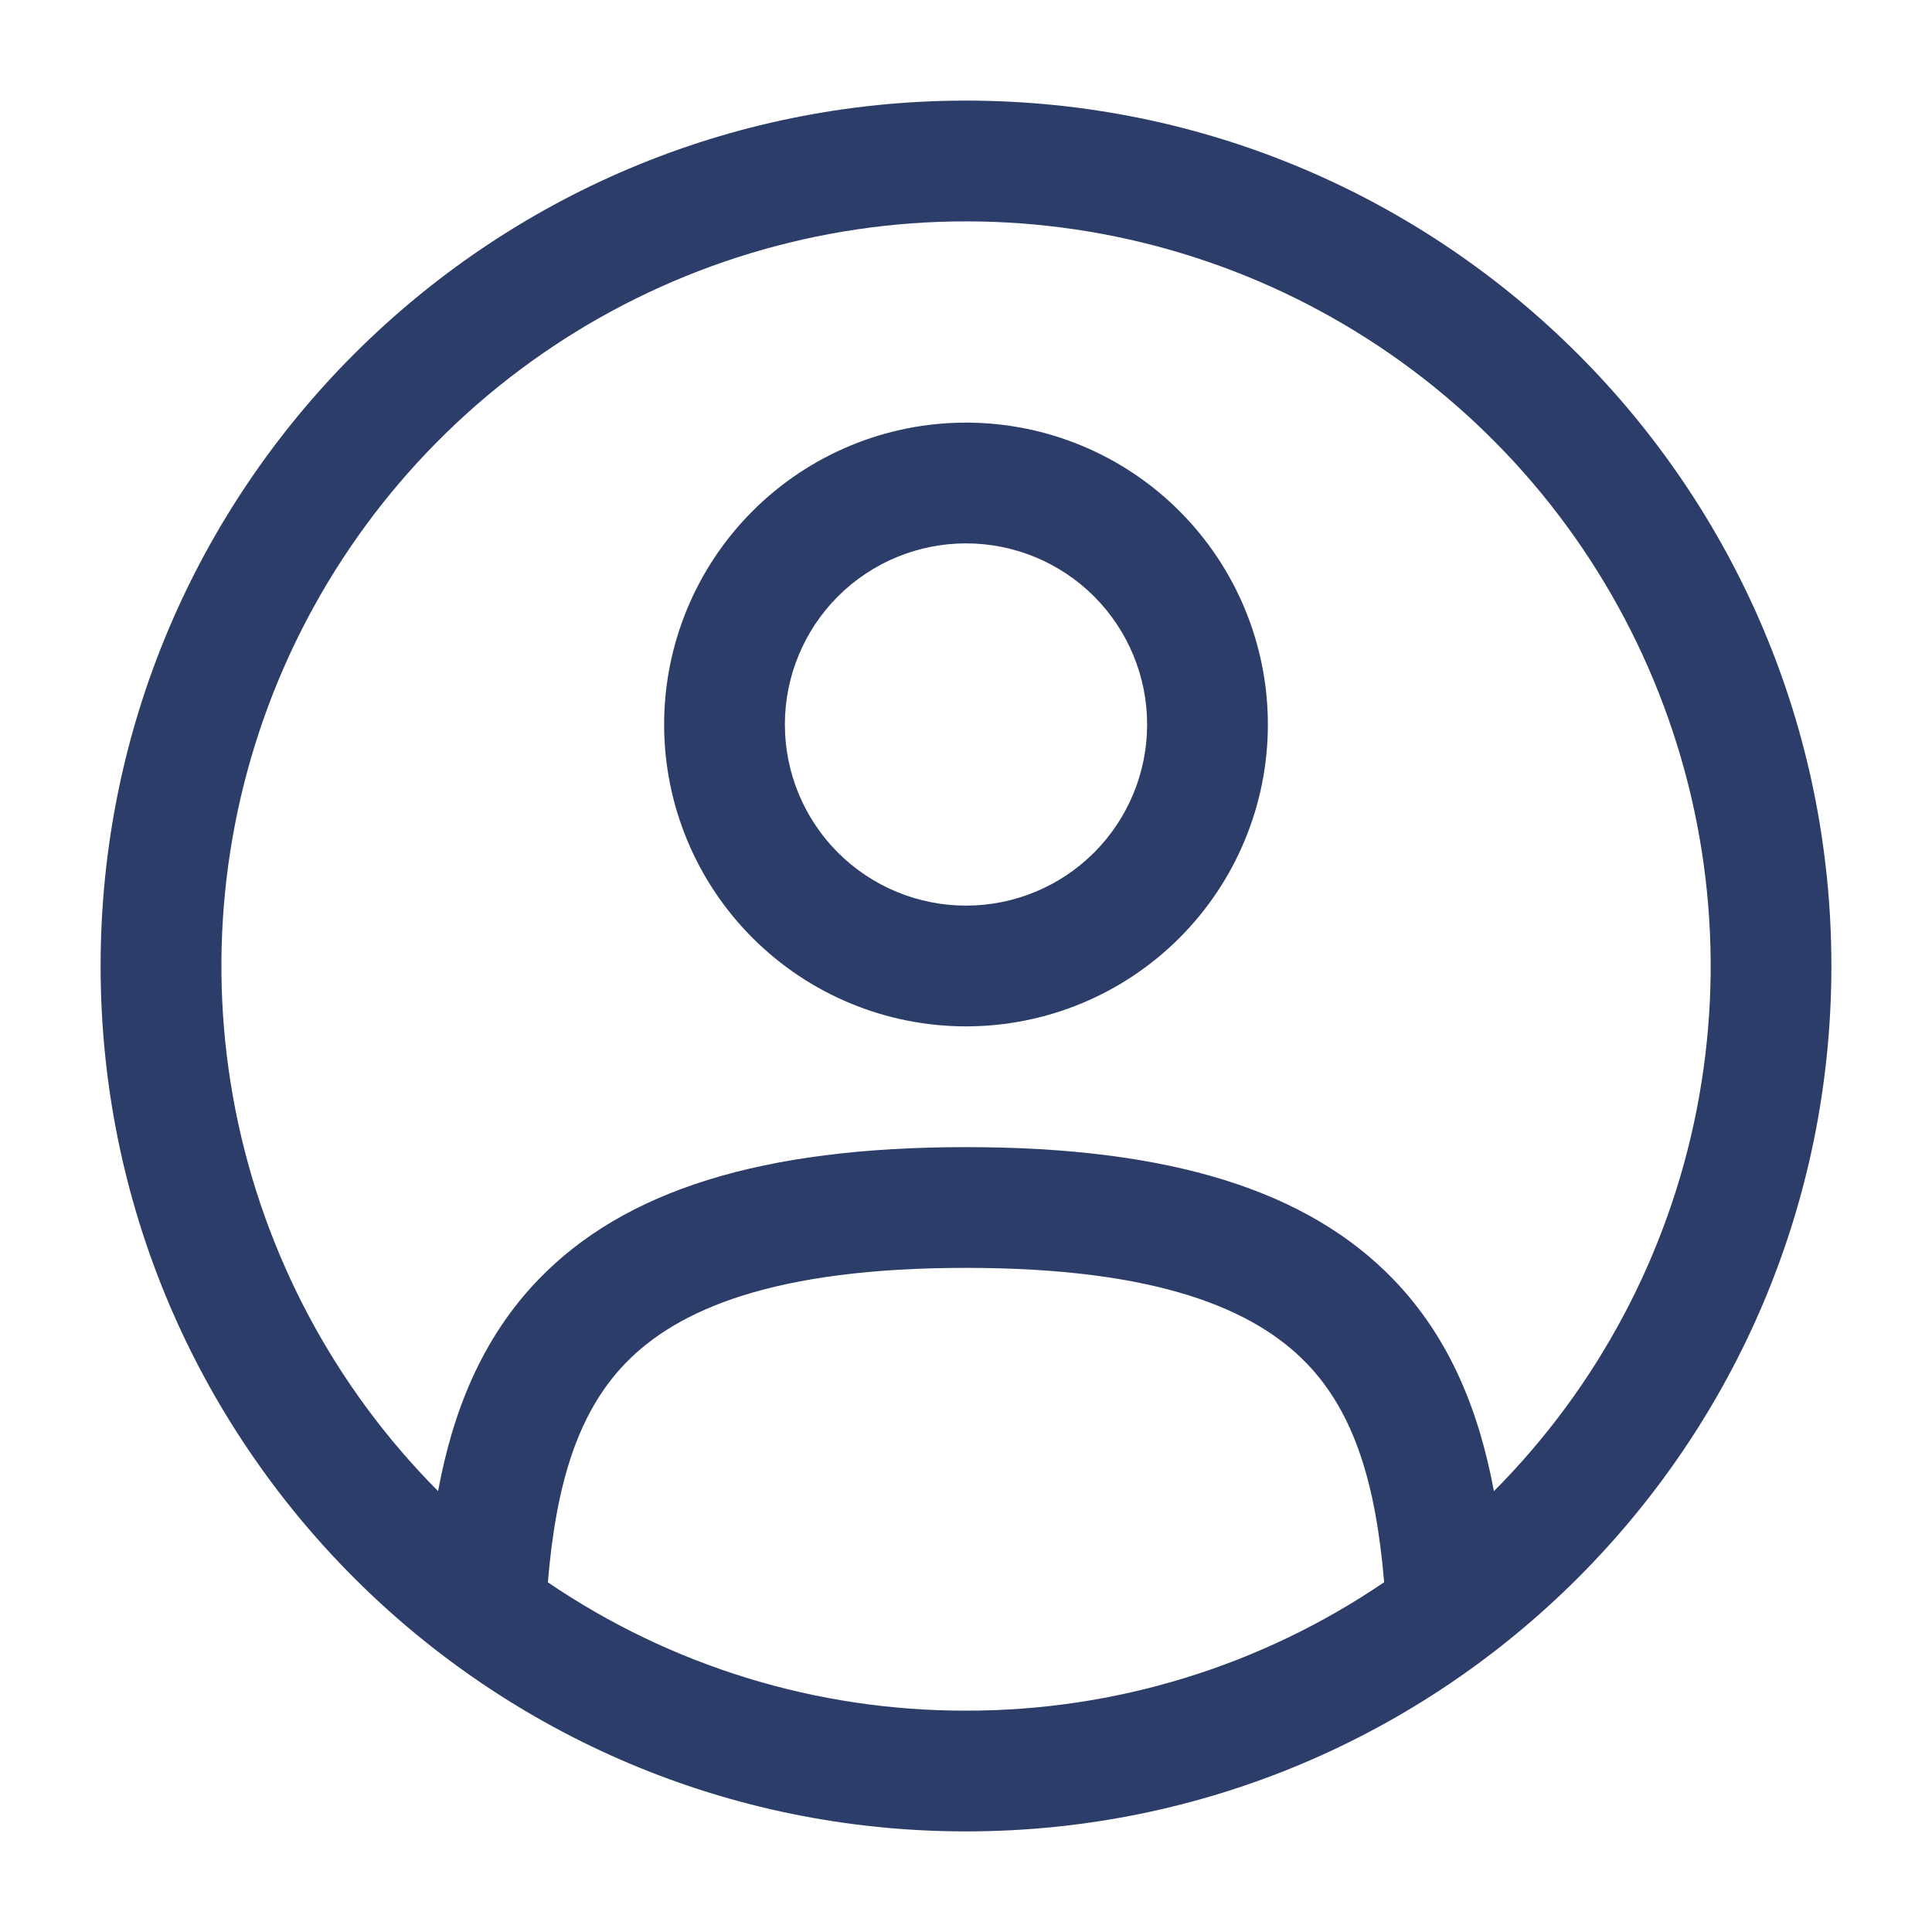
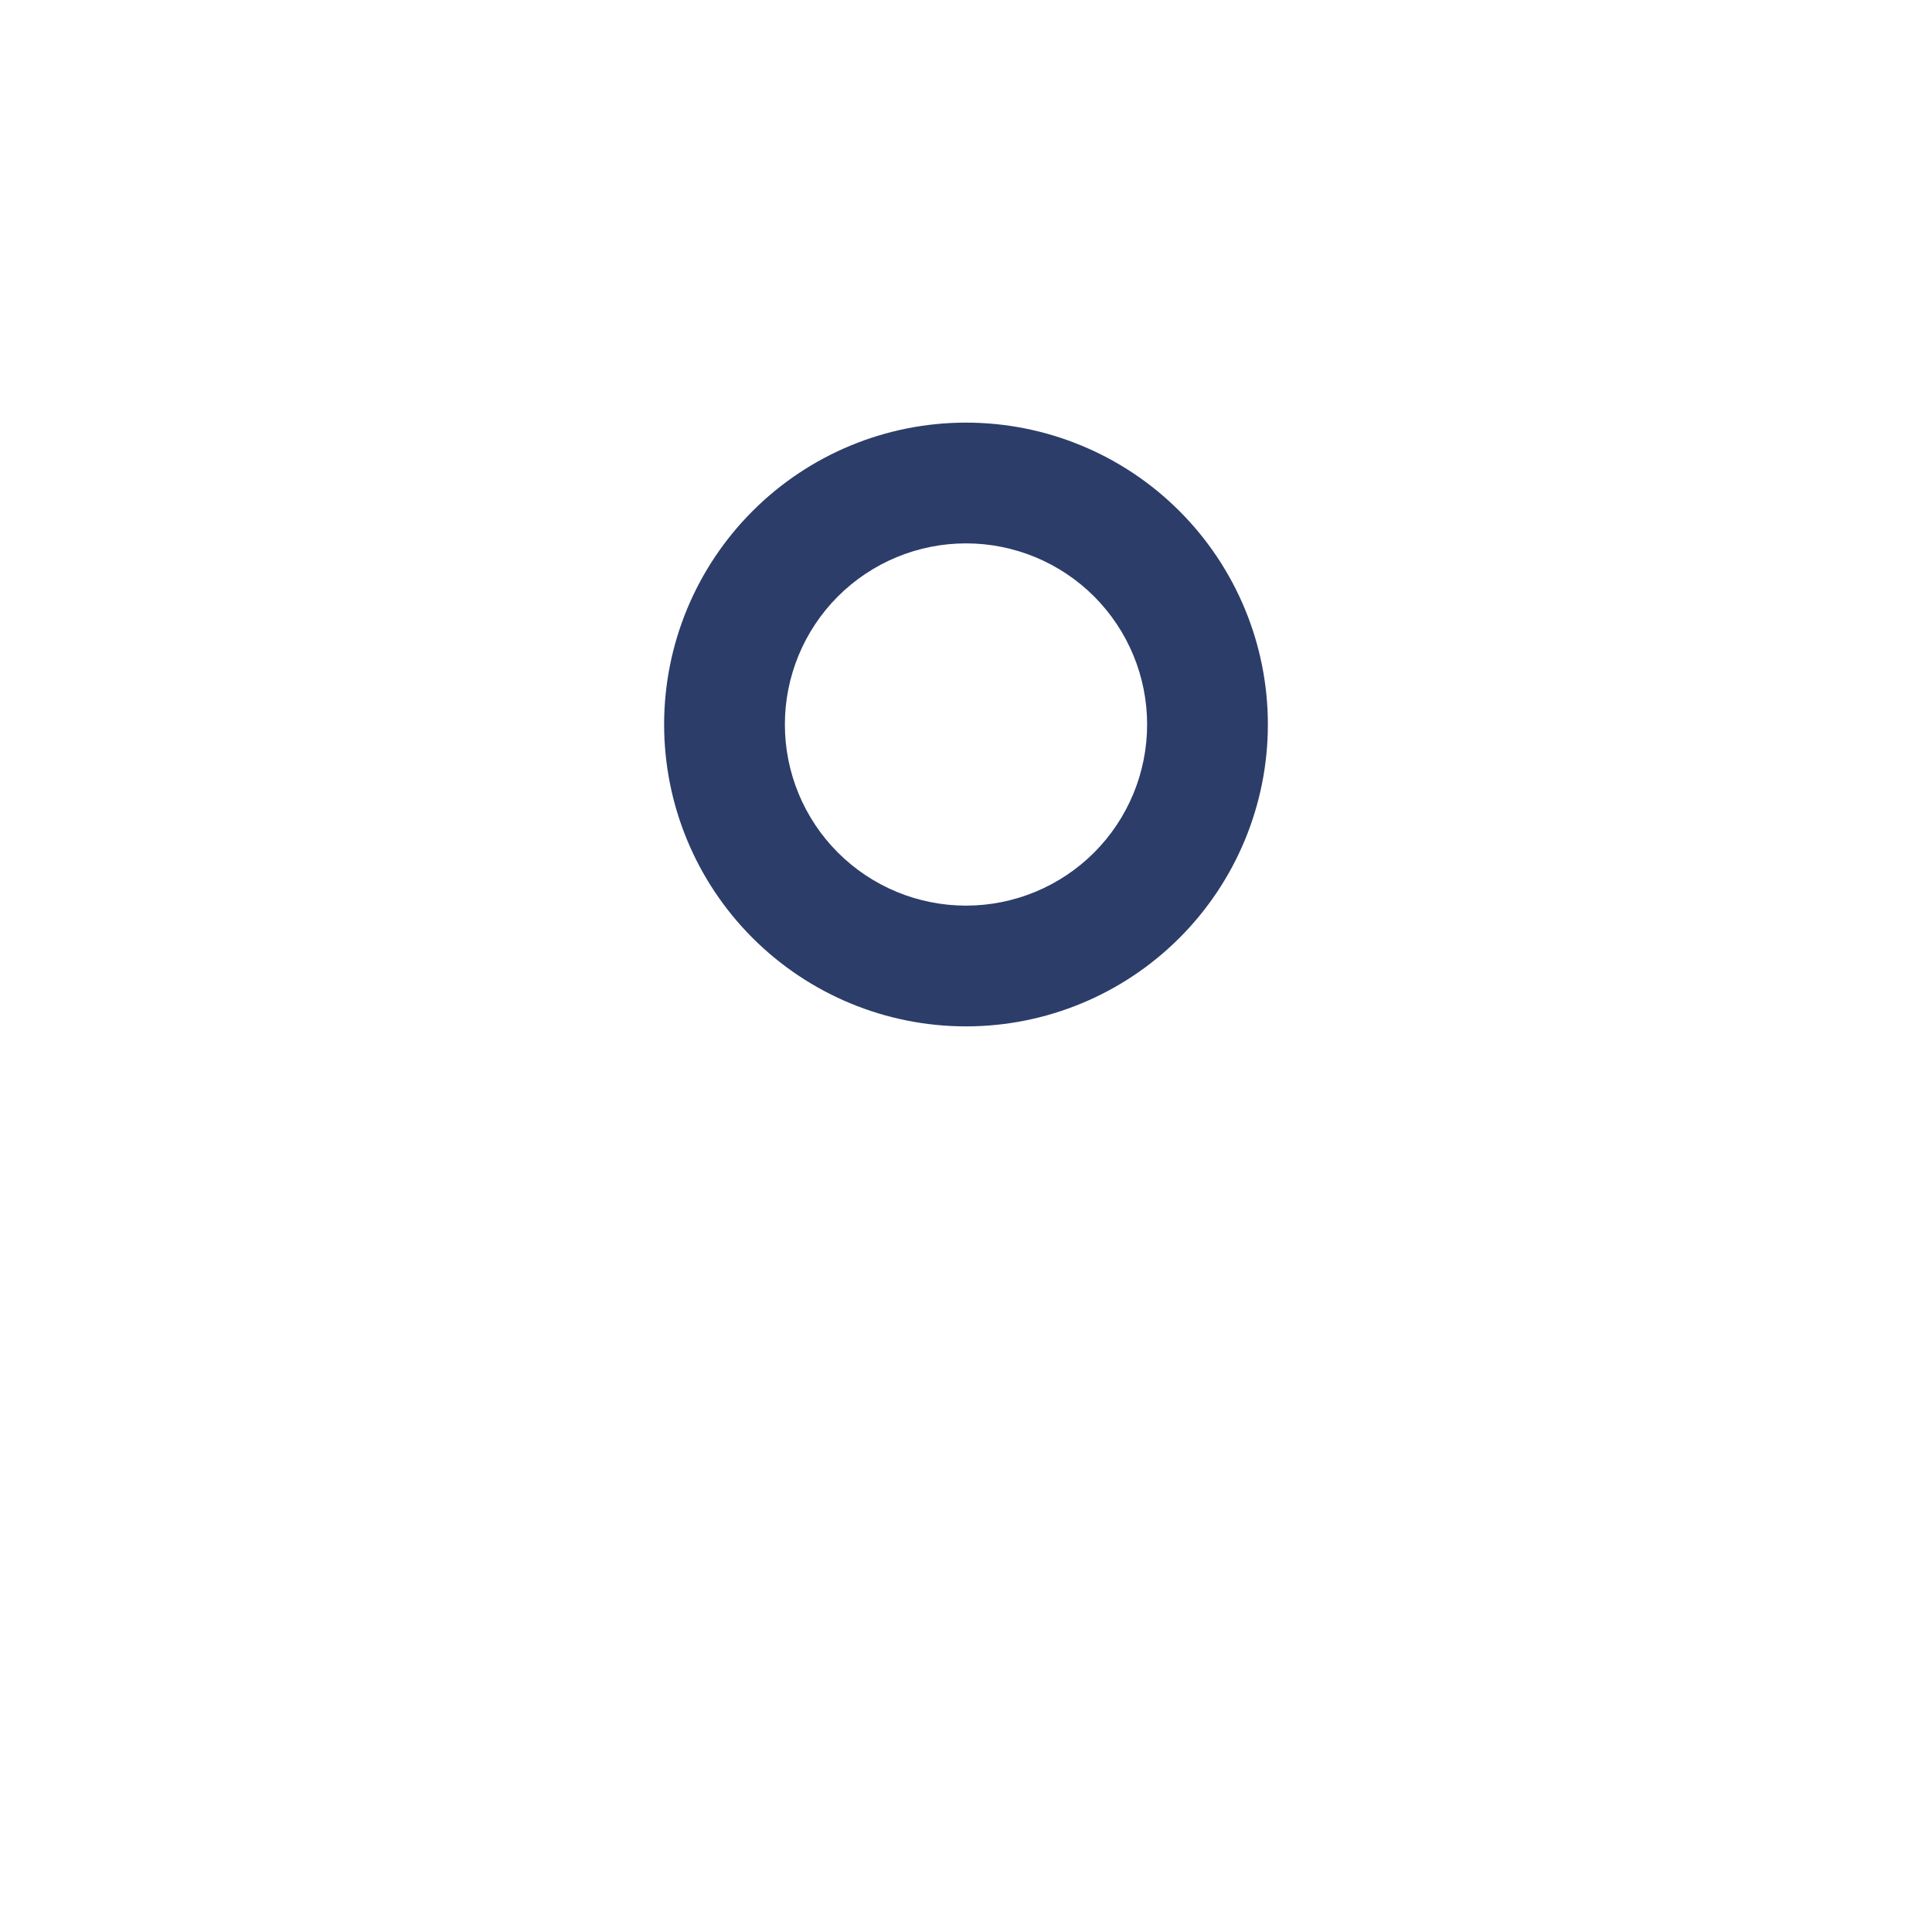
<svg xmlns="http://www.w3.org/2000/svg" width="40" height="40" viewBox="0 0 40 40" fill="none">
  <path fill-rule="evenodd" clip-rule="evenodd" d="M13.75 15C13.75 13.342 14.409 11.753 15.581 10.581C16.753 9.408 18.342 8.75 20 8.75C21.658 8.75 23.247 9.408 24.419 10.581C25.591 11.753 26.25 13.342 26.25 15C26.25 16.658 25.591 18.247 24.419 19.419C23.247 20.591 21.658 21.25 20 21.25C18.342 21.25 16.753 20.591 15.581 19.419C14.409 18.247 13.75 16.658 13.75 15ZM20 11.25C19.005 11.25 18.052 11.645 17.348 12.348C16.645 13.052 16.25 14.005 16.25 15C16.25 15.995 16.645 16.948 17.348 17.652C18.052 18.355 19.005 18.75 20 18.75C20.995 18.75 21.948 18.355 22.652 17.652C23.355 16.948 23.75 15.995 23.75 15C23.75 14.005 23.355 13.052 22.652 12.348C21.948 11.645 20.995 11.25 20 11.25Z" fill="#2C3D69" />
-   <path fill-rule="evenodd" clip-rule="evenodd" d="M2.083 20C2.083 10.105 10.105 2.083 20 2.083C29.895 2.083 37.917 10.105 37.917 20C37.917 29.895 29.895 37.917 20 37.917C10.105 37.917 2.083 29.895 2.083 20ZM20 4.583C16.954 4.583 13.977 5.486 11.444 7.176C8.911 8.866 6.935 11.269 5.765 14.081C4.596 16.893 4.286 19.989 4.874 22.977C5.462 25.965 6.922 28.712 9.07 30.872C9.37 29.25 9.962 27.722 11.147 26.492C12.922 24.652 15.757 23.75 20 23.75C24.243 23.75 27.078 24.652 28.852 26.492C30.038 27.722 30.628 29.252 30.93 30.873C33.078 28.714 34.539 25.967 35.127 22.978C35.716 19.99 35.406 16.894 34.236 14.082C33.067 11.269 31.091 8.866 28.557 7.176C26.023 5.485 23.046 4.583 20 4.583ZM28.657 32.758C28.487 30.738 28.048 29.258 27.053 28.227C25.97 27.105 23.965 26.25 20 26.25C16.035 26.25 14.03 27.105 12.947 28.227C11.952 29.26 11.513 30.738 11.343 32.76C13.896 34.497 16.913 35.423 20 35.417C23.087 35.422 26.105 34.496 28.657 32.758Z" fill="#2C3D69" />
</svg>